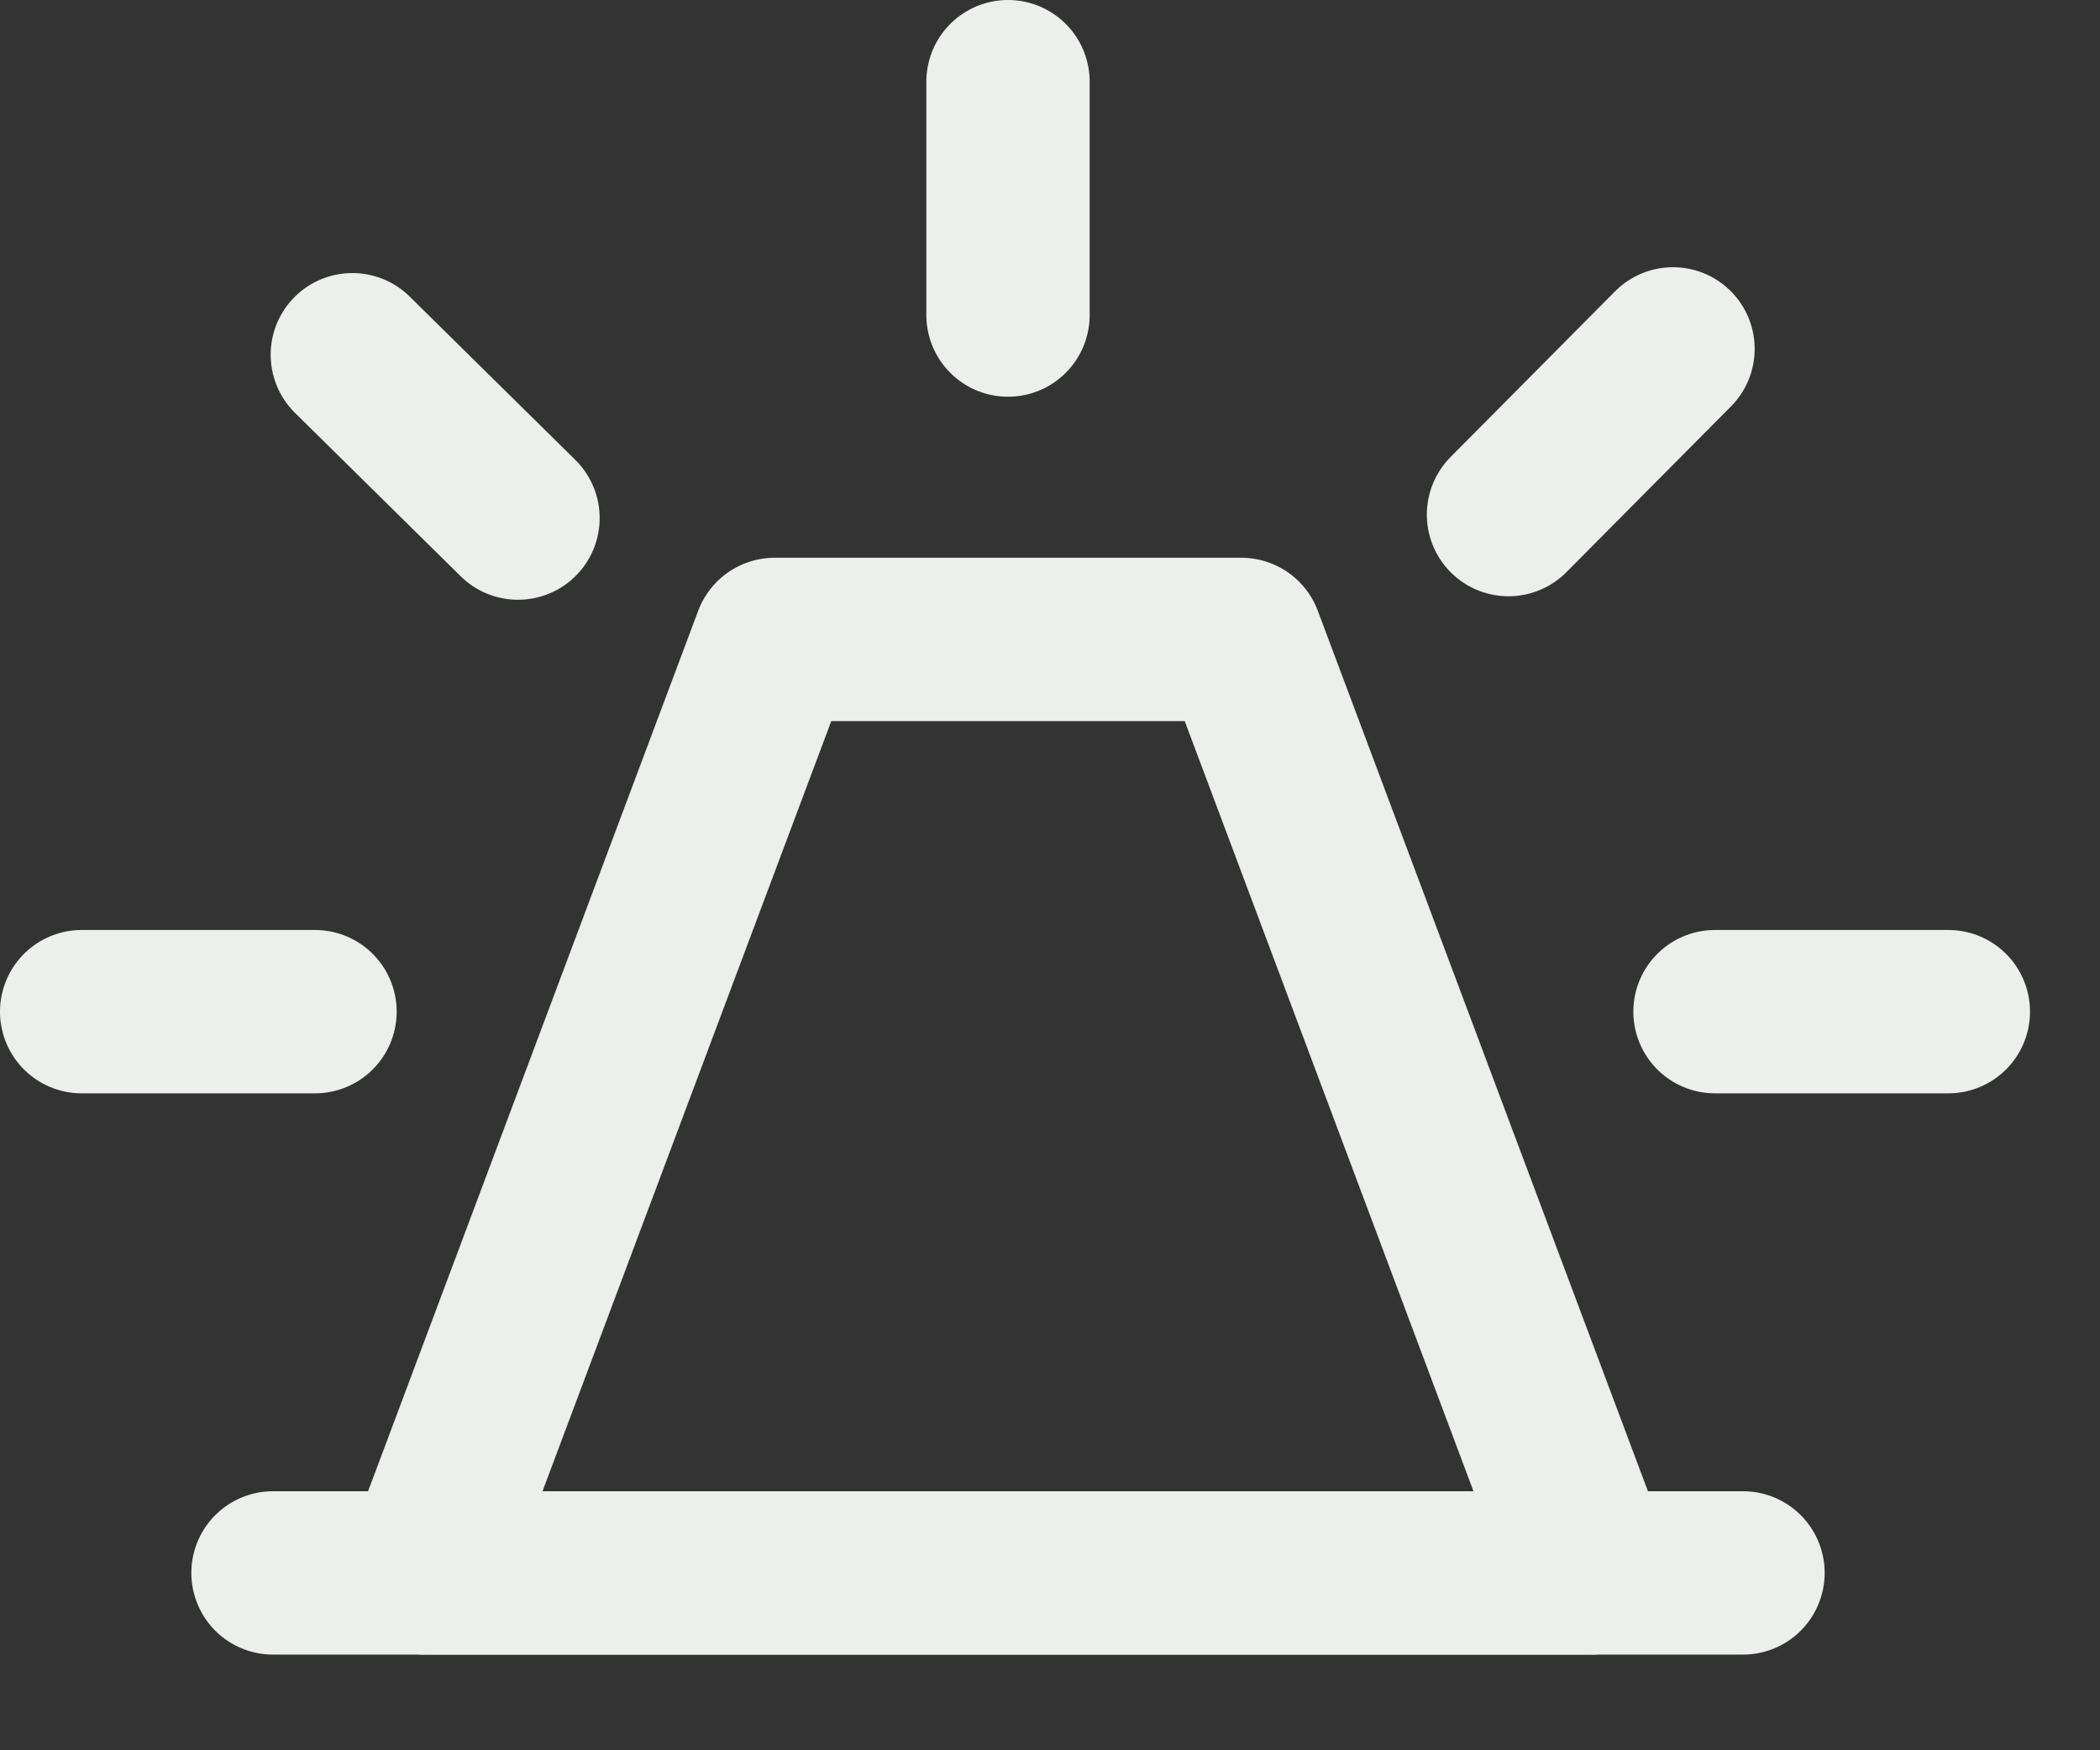
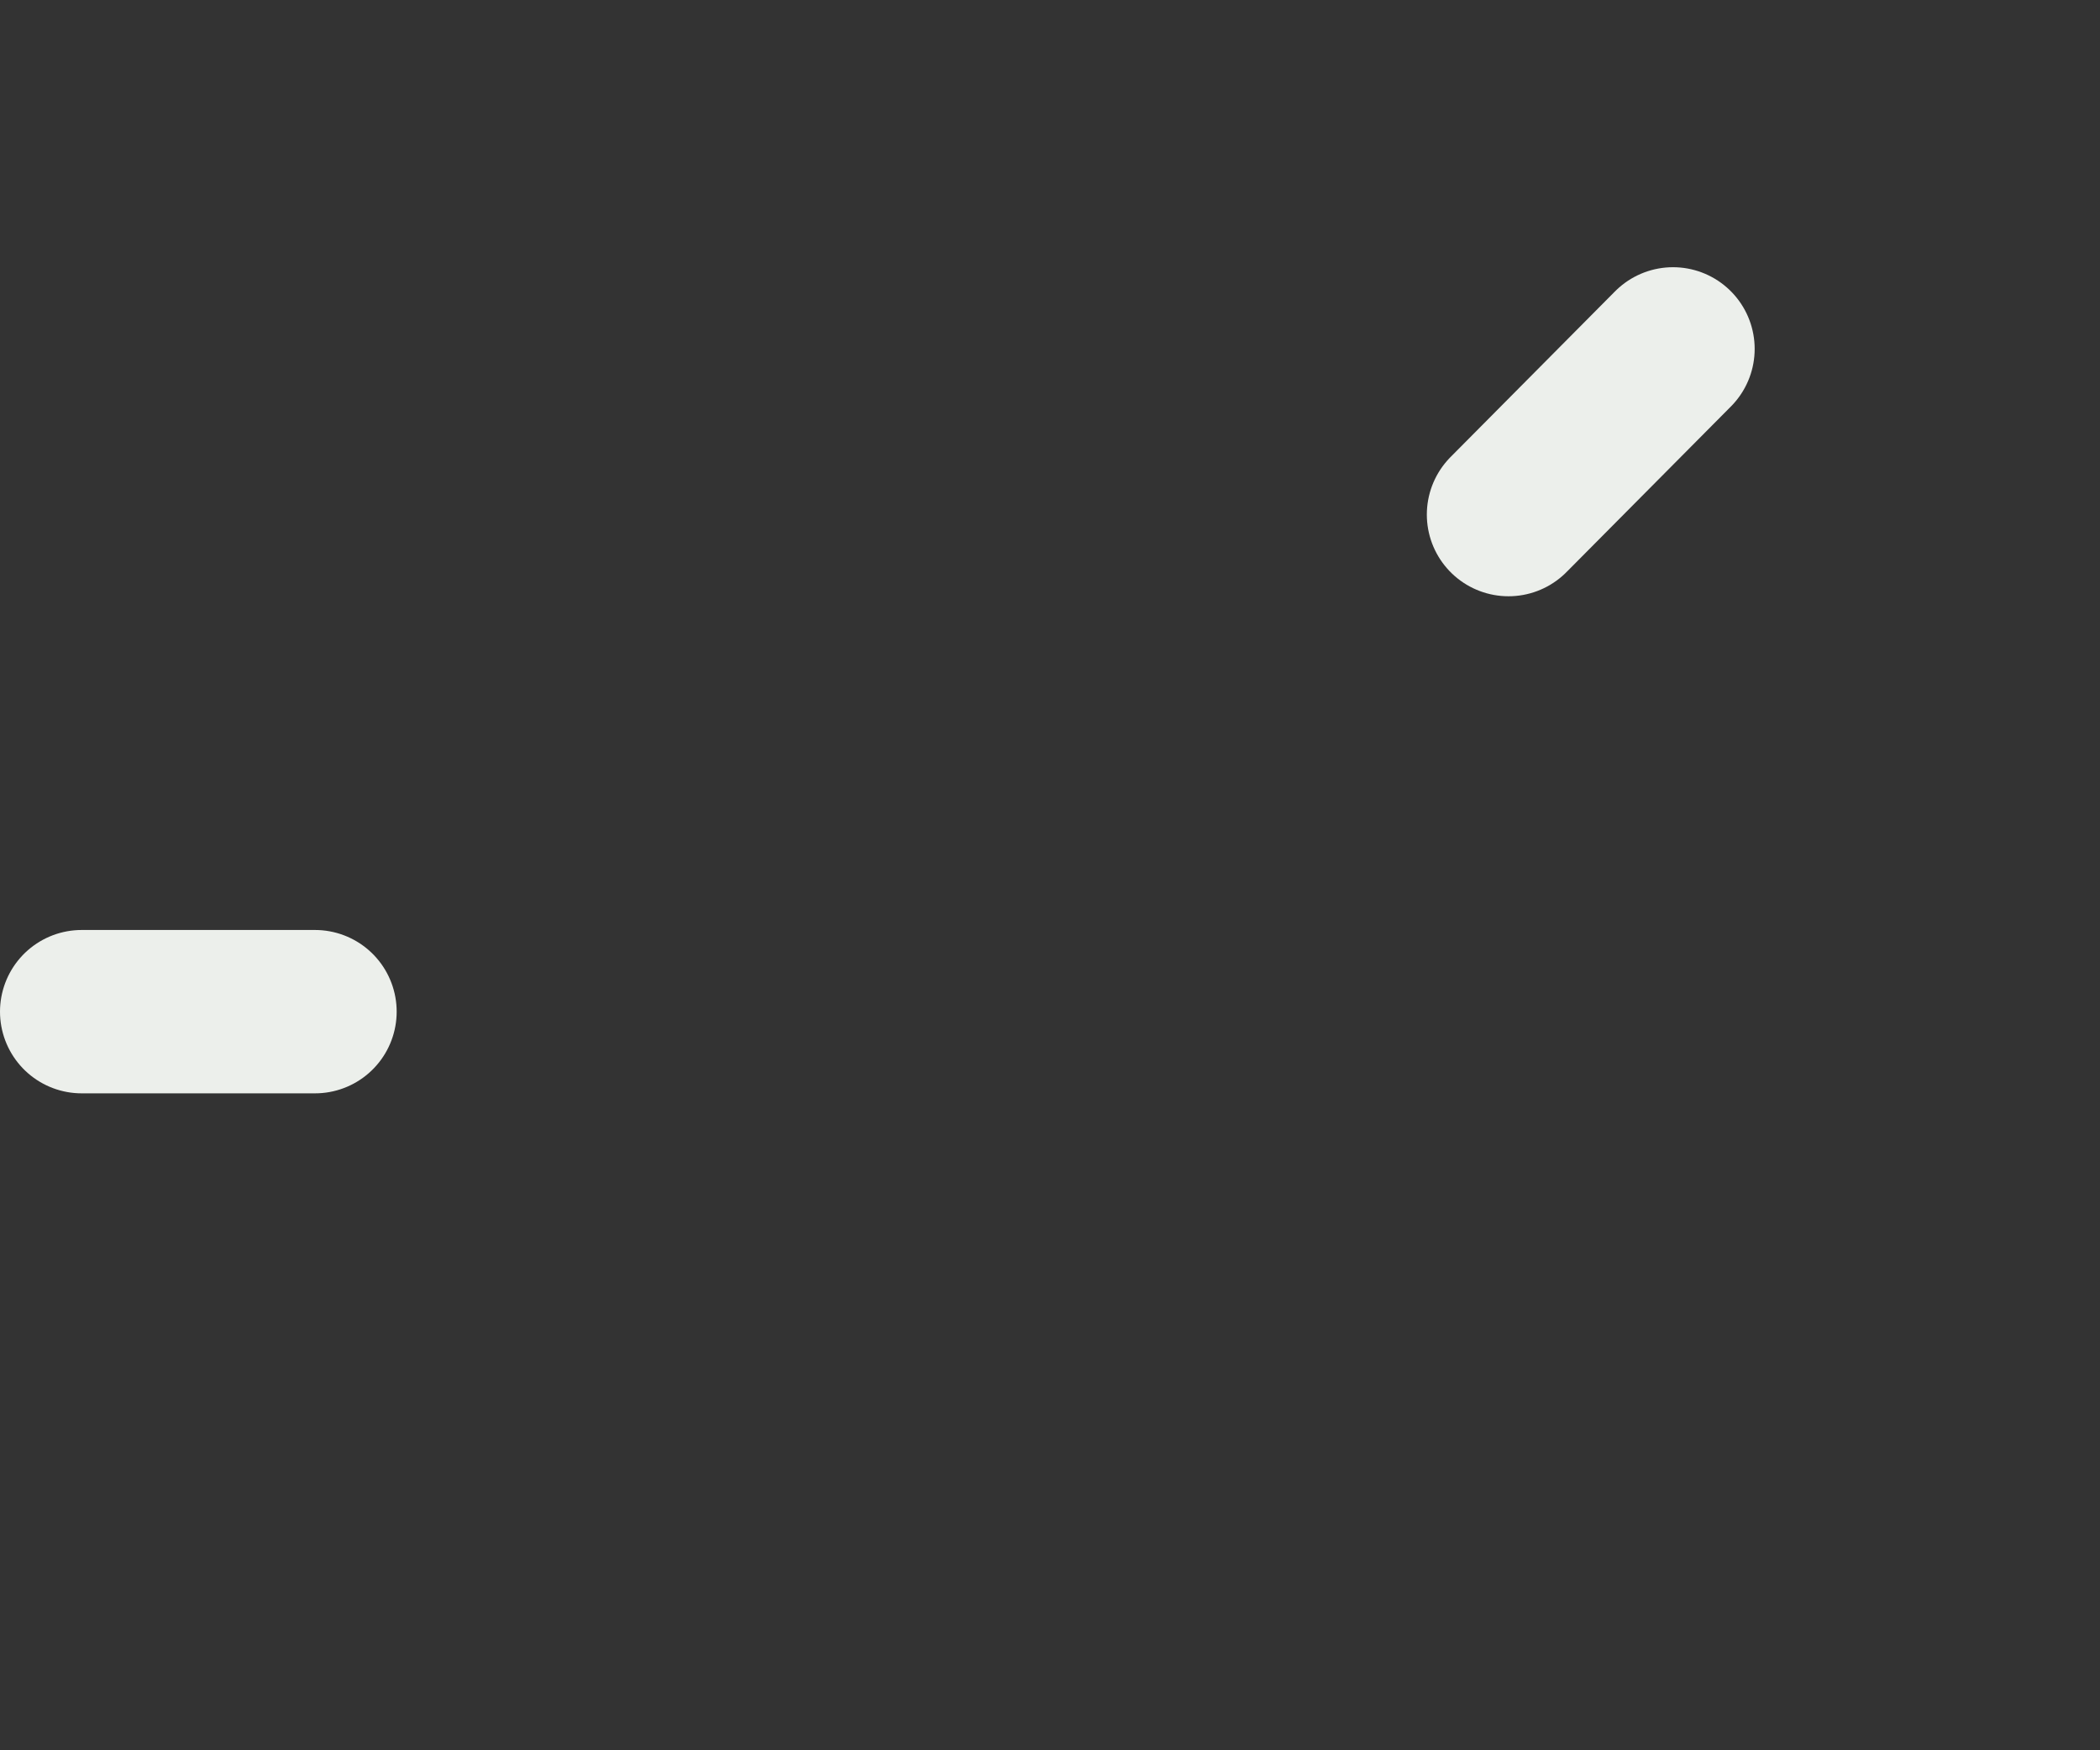
<svg xmlns="http://www.w3.org/2000/svg" width="18" height="15" viewBox="0 0 18 15" fill="none">
  <rect x="0" y="0" width="18" height="15" fill="#333333" stroke="none" />
  <g clip-path="url(#clip0_4128_6845)">
-     <path d="M6.64 5.48H10.64L13.64 13.48H3.64L6.64 5.48Z" stroke="#ECEFEB" stroke-width="1.4" stroke-linejoin="round" />
-     <path d="M2.34 13.48H14.94" stroke="#ECEFEB" stroke-width="1.4" stroke-linecap="round" />
-     <path d="M8.64 0.7V2.7" stroke="#ECEFEB" stroke-width="1.4" stroke-linecap="round" />
    <path d="M2.7 8.67H0.7" stroke="#ECEFEB" stroke-width="1.4" stroke-linecap="round" />
-     <path d="M16.7 8.67H14.7" stroke="#ECEFEB" stroke-width="1.4" stroke-linecap="round" />
    <path d="M14.34 2.99L12.93 4.41" stroke="#ECEFEB" stroke-width="1.4" stroke-linecap="round" />
-     <path d="M4.44 4.44L3.02 3.04" stroke="#ECEFEB" stroke-width="1.4" stroke-linecap="round" />
  </g>
  <defs>
    <clipPath id="clip0_4128_6845">
      <rect width="17.4" height="14.18" fill="white" />
    </clipPath>
  </defs>
</svg>